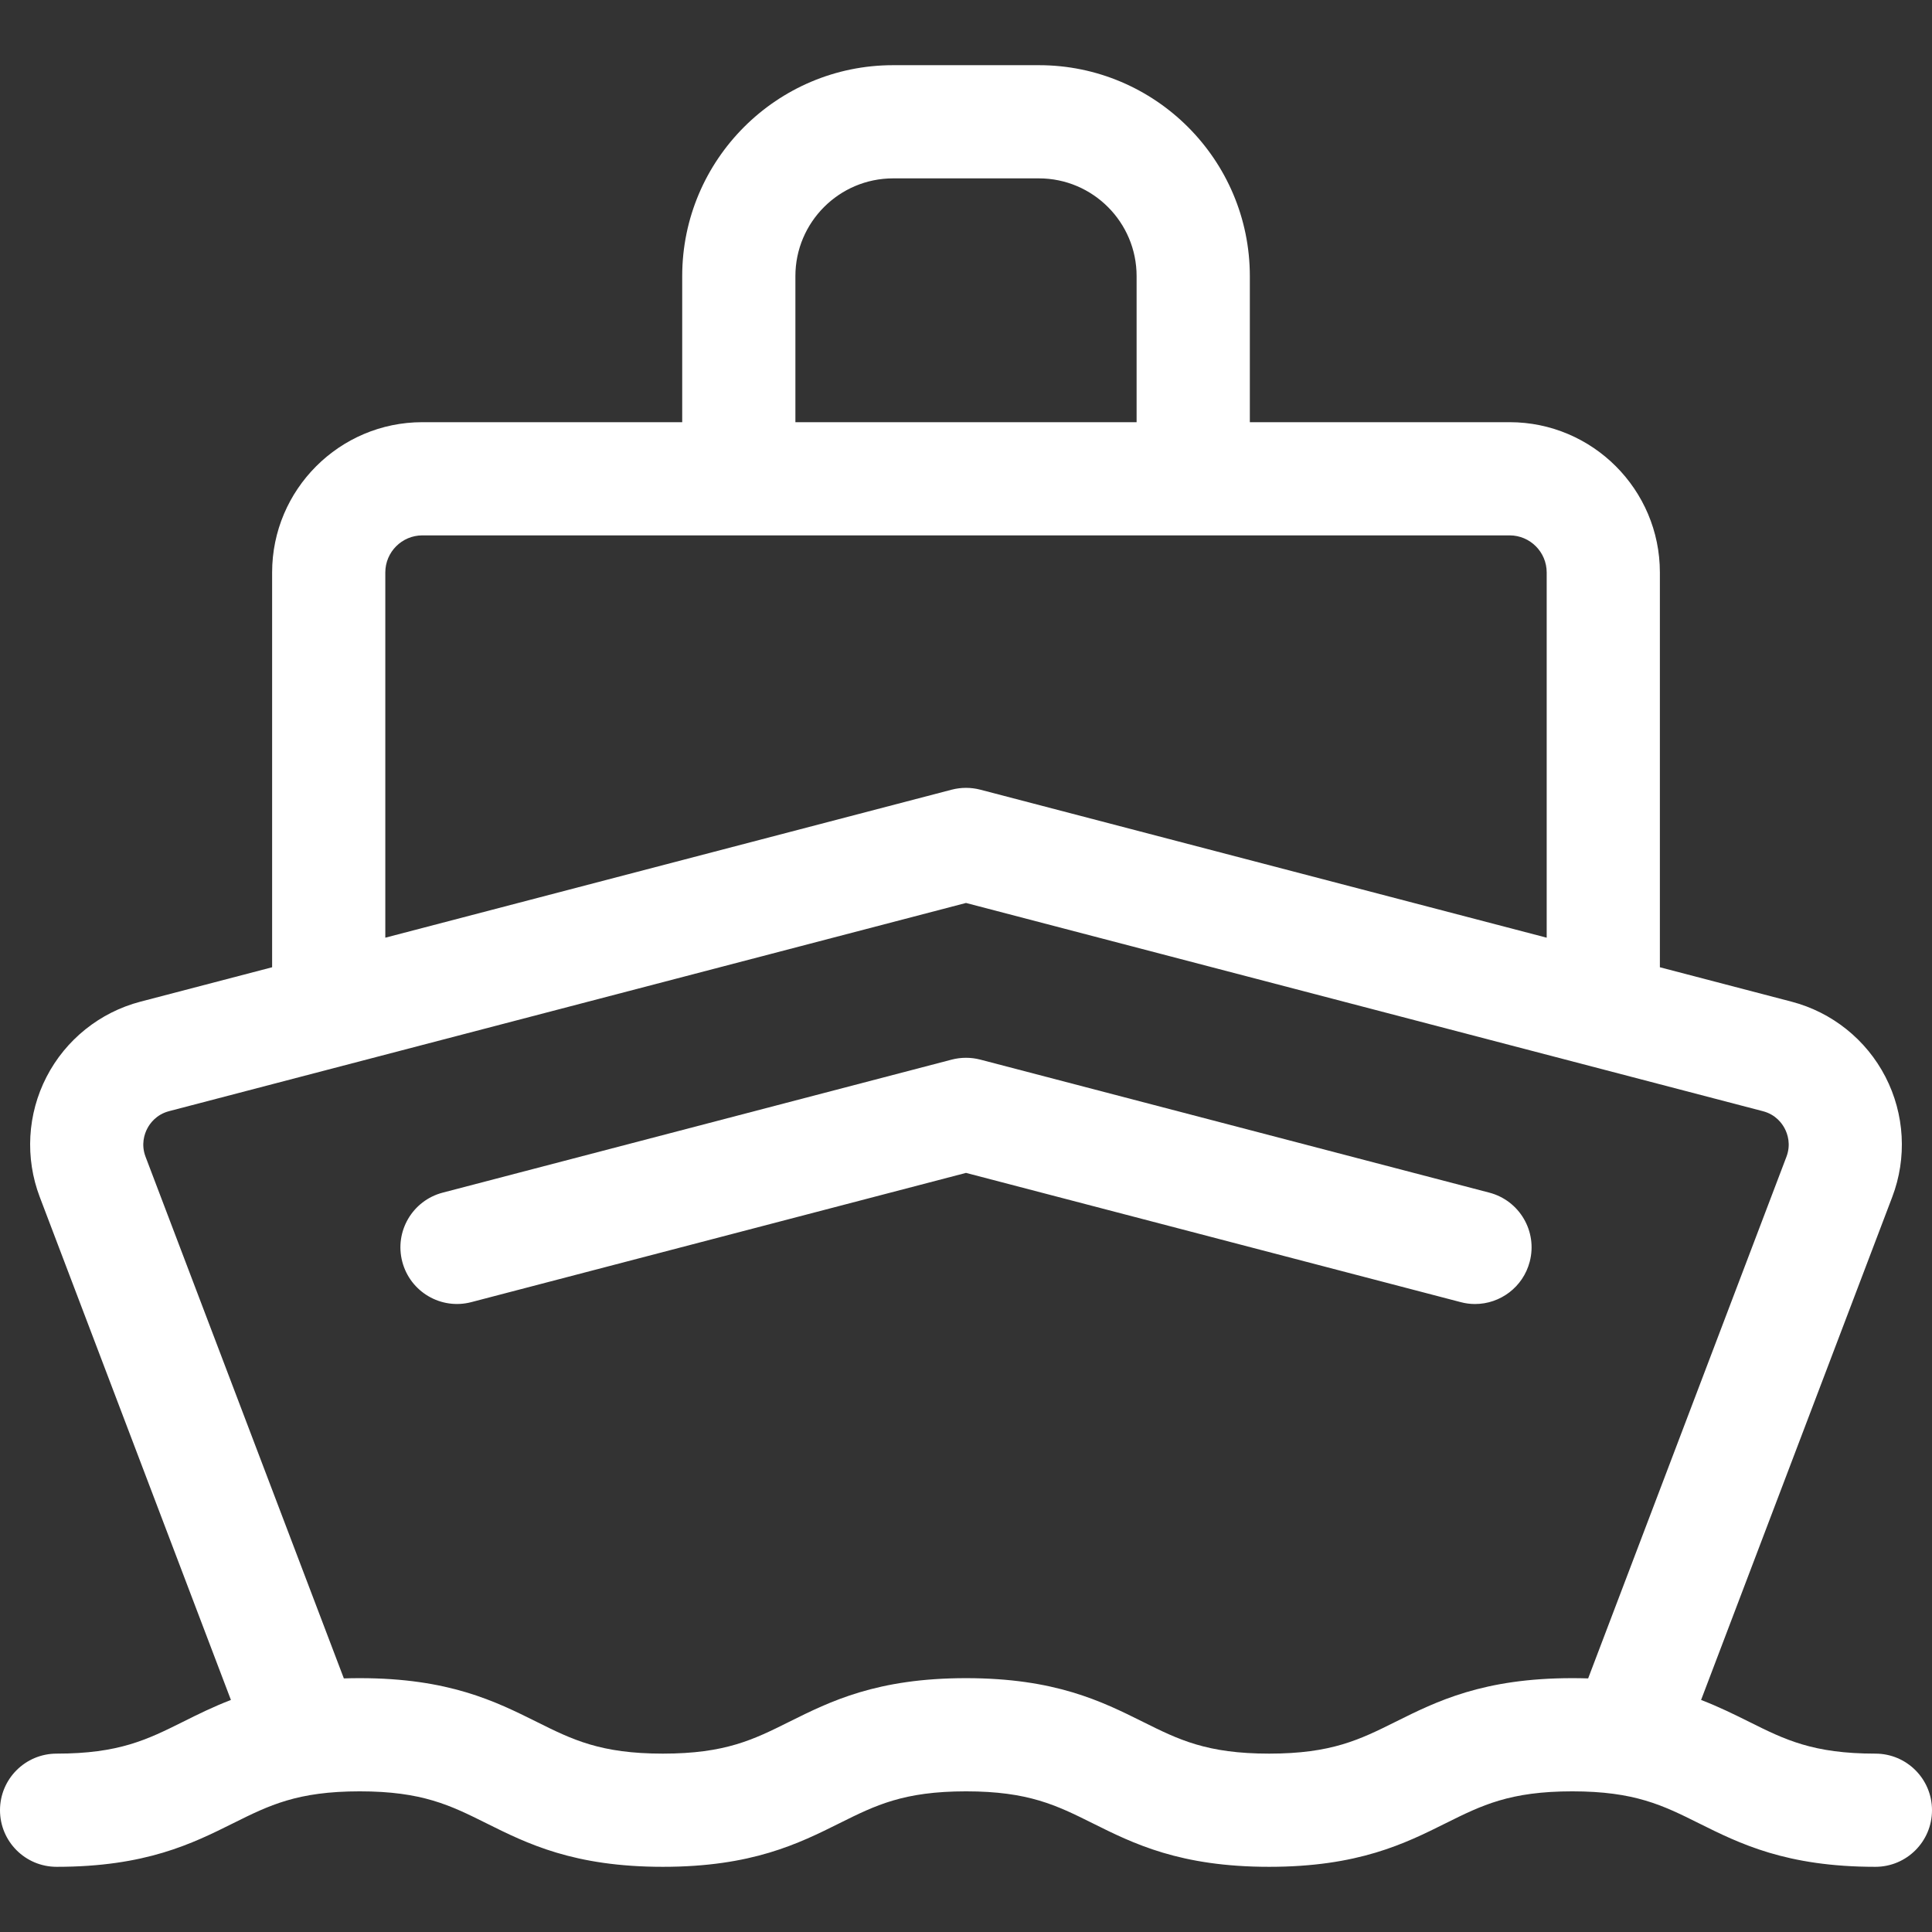
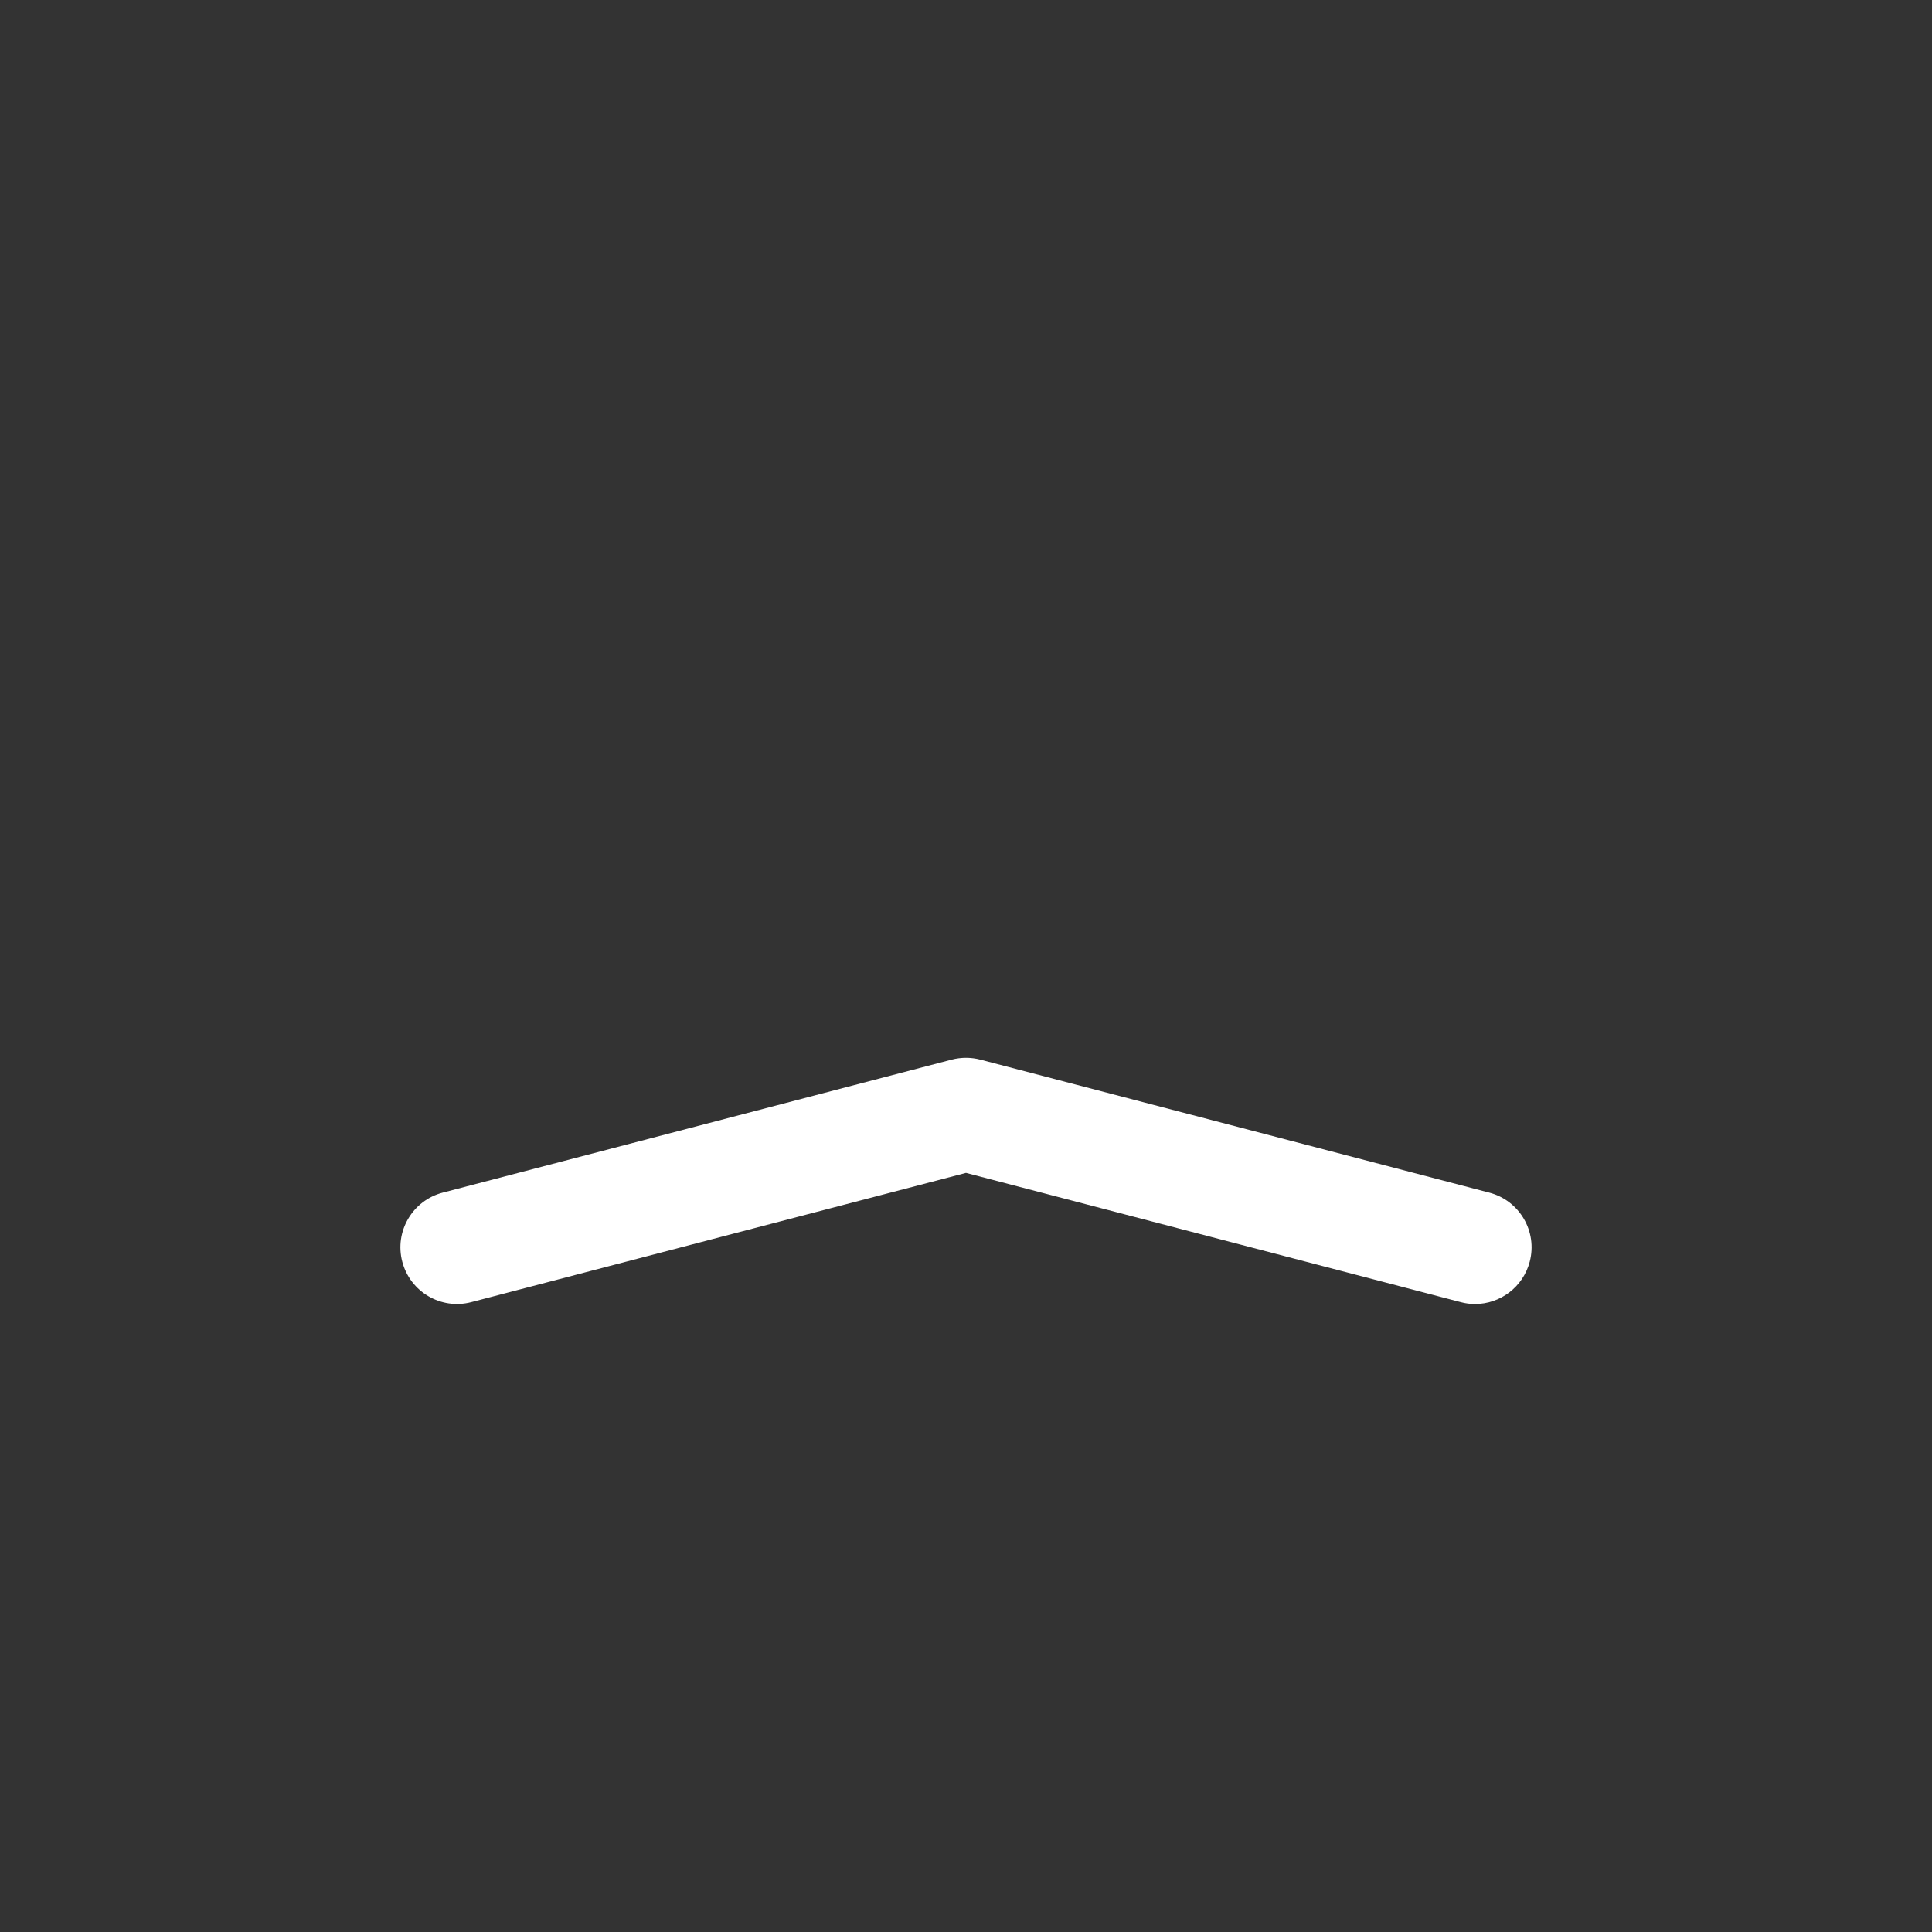
<svg xmlns="http://www.w3.org/2000/svg" width="46" height="46" viewBox="0 0 46 46" fill="none">
  <rect x="0" y="0" width="46" height="46" fill="#333333" stroke="none" />
  <g clip-path="url(#clip0_1_69910)">
-     <path d="M44.652 41.753C43.165 41.753 42.494 41.419 41.645 40.995C41.294 40.821 40.926 40.638 40.502 40.475L45.053 28.501C45.408 27.569 45.349 26.526 44.892 25.64C44.435 24.753 43.62 24.101 42.655 23.849L39.521 23.03V13.63C39.521 11.657 37.916 10.052 35.943 10.052H29.758V6.574C29.758 3.805 27.505 1.552 24.736 1.552H21.264C18.495 1.552 16.243 3.805 16.243 6.574V10.052H10.057C8.084 10.052 6.479 11.657 6.479 13.63V23.03L3.345 23.849C2.38 24.101 1.565 24.753 1.108 25.64C0.651 26.526 0.592 27.569 0.947 28.501L5.498 40.475C5.074 40.638 4.706 40.821 4.356 40.996C3.506 41.419 2.835 41.753 1.348 41.753C0.603 41.753 0 42.356 0 43.1C0 43.845 0.603 44.448 1.348 44.448C3.469 44.448 4.578 43.896 5.557 43.408C6.407 42.985 7.078 42.651 8.565 42.651C10.053 42.651 10.724 42.985 11.574 43.408C12.552 43.896 13.662 44.448 15.783 44.448C17.904 44.448 19.014 43.896 19.993 43.408C20.842 42.985 21.513 42.651 23.001 42.651C24.488 42.651 25.159 42.985 26.009 43.408C26.987 43.896 28.097 44.448 30.218 44.448C32.339 44.448 33.449 43.896 34.427 43.408C35.277 42.985 35.948 42.651 37.435 42.651C38.923 42.651 39.593 42.985 40.443 43.408C41.422 43.896 42.531 44.448 44.652 44.448C45.397 44.448 46 43.845 46 43.1C46 42.356 45.397 41.753 44.652 41.753ZM18.938 6.574C18.938 5.291 19.982 4.247 21.264 4.247H24.736C26.019 4.247 27.062 5.291 27.062 6.574V10.052H18.938V6.574ZM9.174 13.63C9.174 13.143 9.57 12.747 10.057 12.747H35.943C36.43 12.747 36.826 13.143 36.826 13.63V22.326L23.341 18.802C23.117 18.744 22.883 18.744 22.659 18.802L9.174 22.326L9.174 13.63ZM33.226 40.996C32.376 41.419 31.705 41.753 30.218 41.753C28.731 41.753 28.06 41.419 27.21 40.995C26.231 40.508 25.122 39.956 23.001 39.956C20.879 39.956 19.77 40.508 18.791 40.995C17.942 41.419 17.271 41.753 15.783 41.753C14.296 41.753 13.625 41.419 12.775 40.995C11.796 40.508 10.687 39.956 8.566 39.956C8.436 39.956 8.309 39.958 8.187 39.962L3.466 27.543C3.353 27.245 3.441 26.997 3.504 26.875C3.566 26.753 3.718 26.537 4.026 26.456L23 21.499L41.974 26.457C42.282 26.537 42.434 26.753 42.496 26.875C42.559 26.997 42.647 27.245 42.534 27.543L37.813 39.962C37.691 39.958 37.565 39.956 37.435 39.956C35.314 39.956 34.205 40.508 33.226 40.996Z" fill="white" />
    <path d="M35.459 28.396L23.341 25.229C23.117 25.171 22.883 25.171 22.659 25.229L10.541 28.396C9.821 28.584 9.389 29.32 9.578 30.04C9.766 30.76 10.502 31.192 11.222 31.003L23 27.926L34.778 31.003C34.892 31.034 35.007 31.048 35.12 31.048C35.718 31.048 36.264 30.646 36.422 30.04C36.611 29.32 36.179 28.584 35.459 28.396Z" fill="white" />
  </g>
  <defs>
    <clipPath id="clip0_1_69910">
      <rect width="46" height="46" fill="white" />
    </clipPath>
  </defs>
</svg>